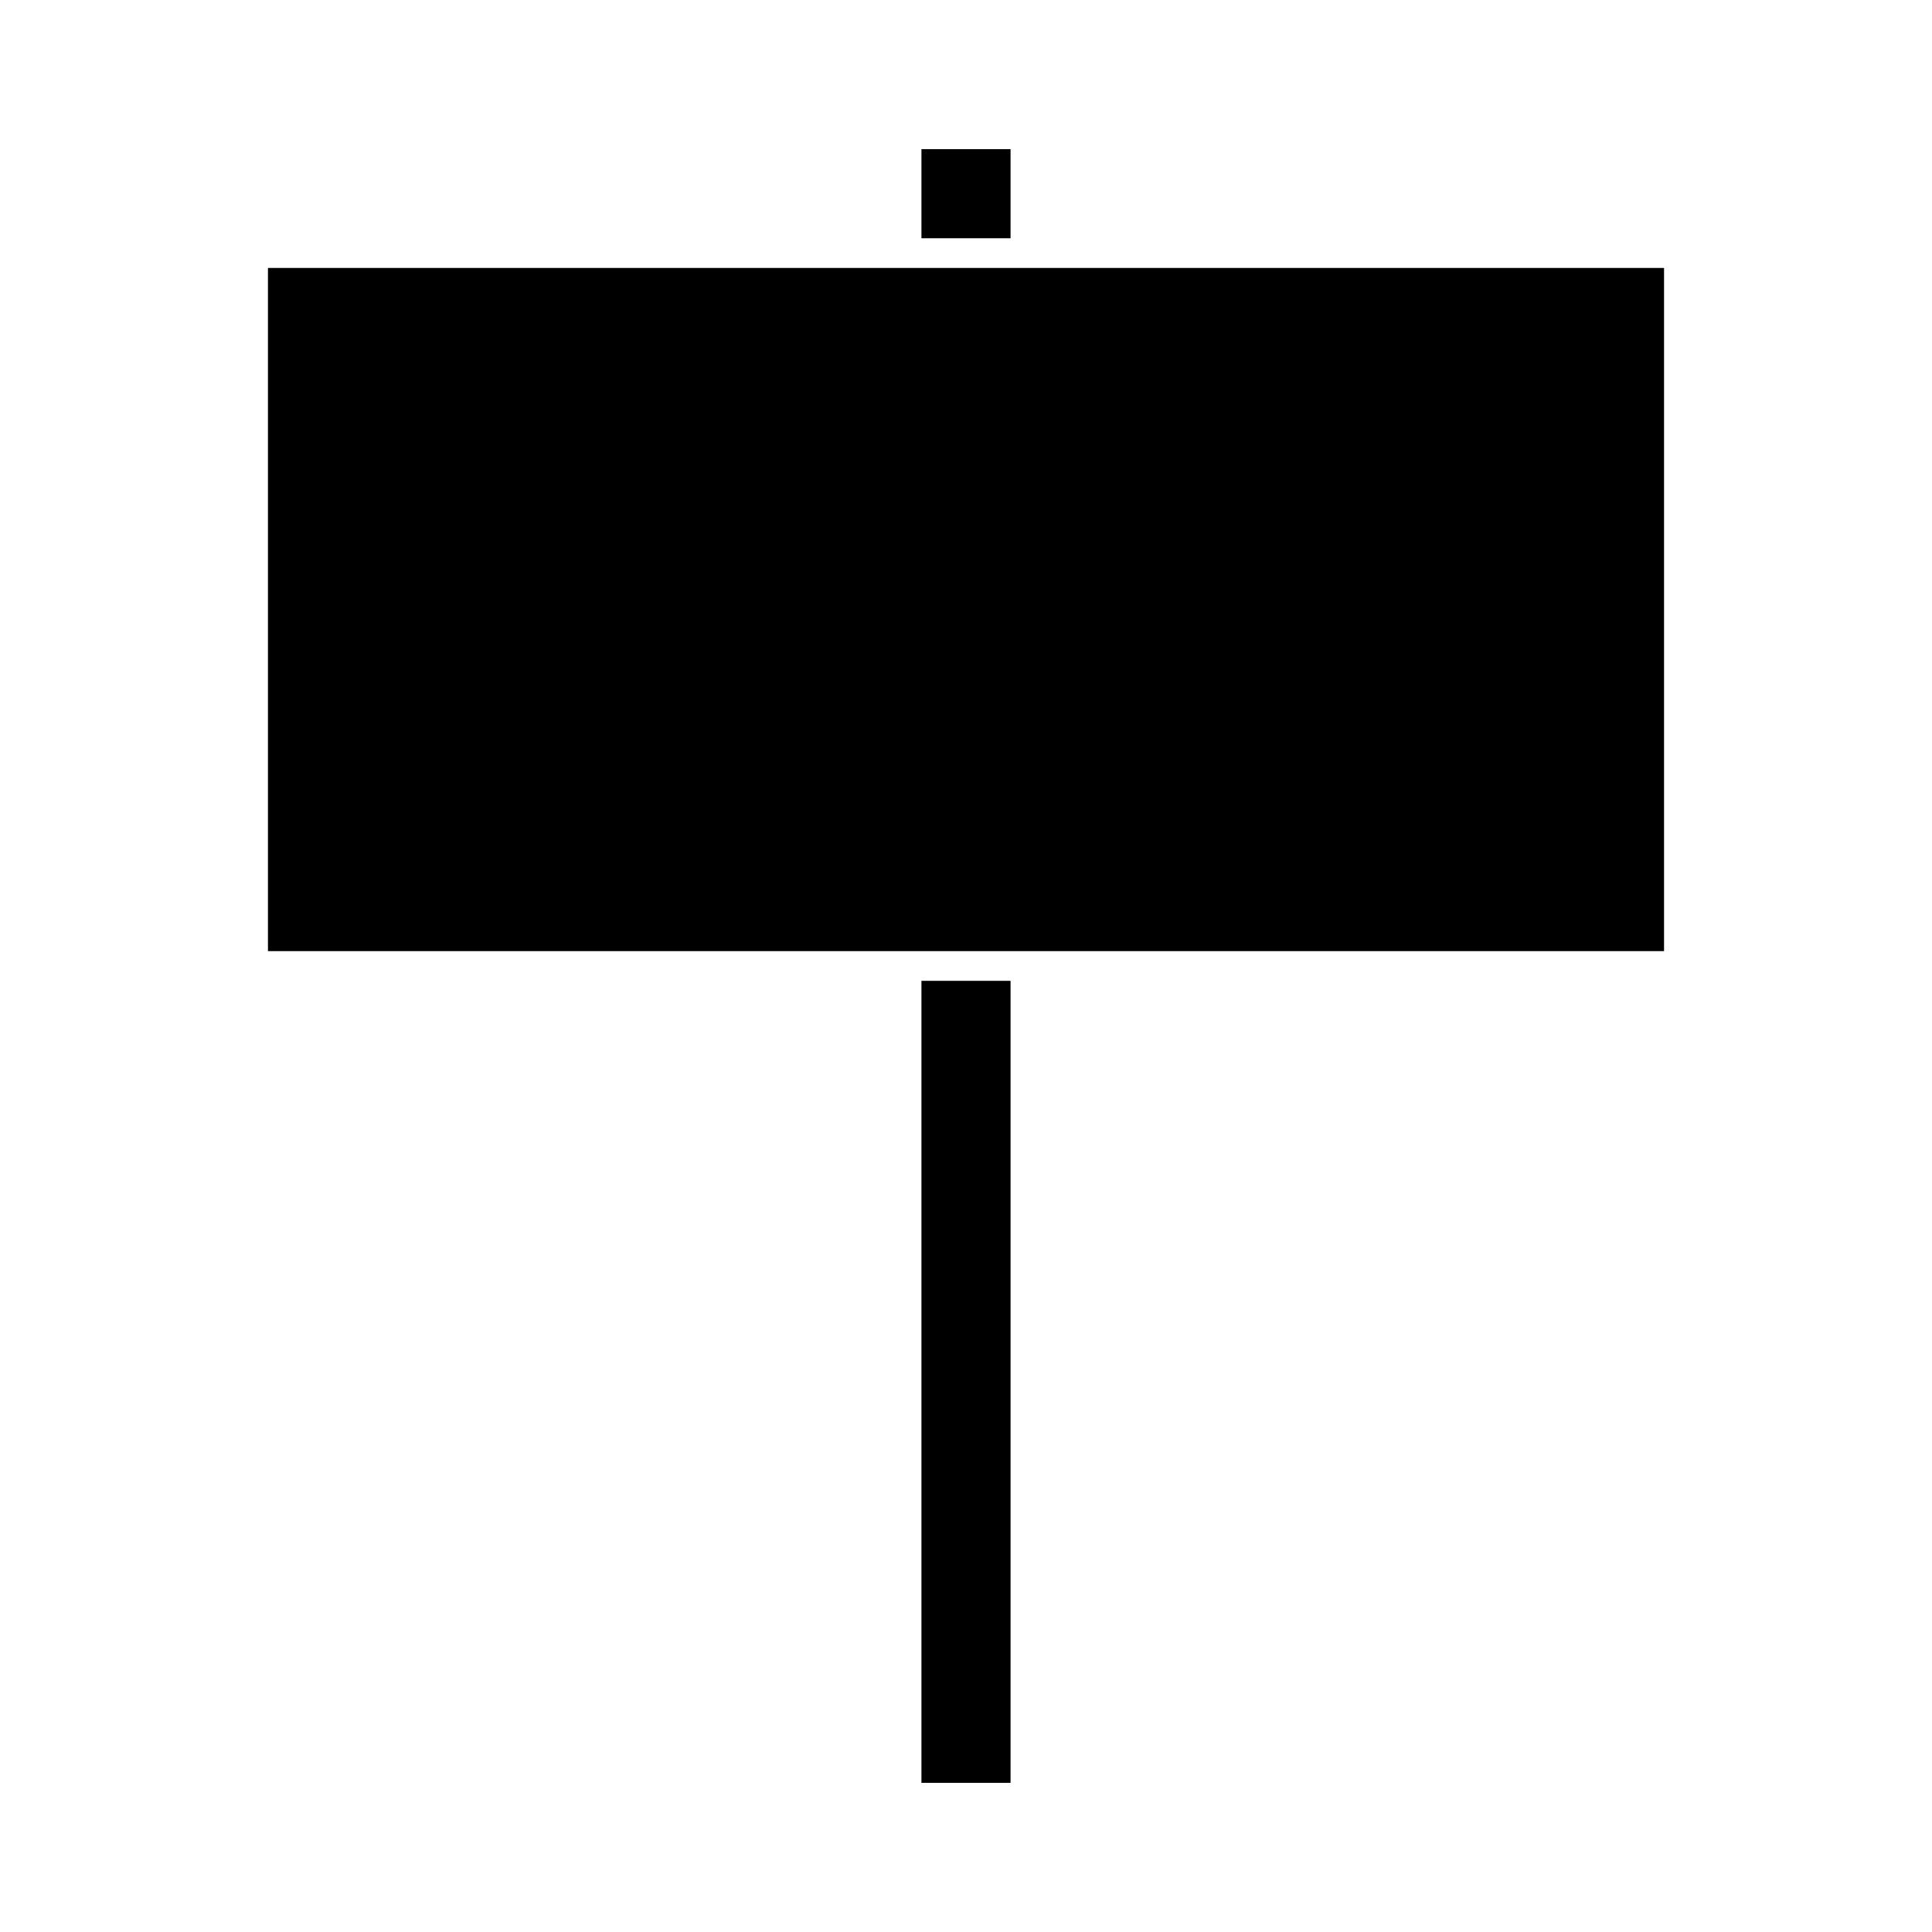
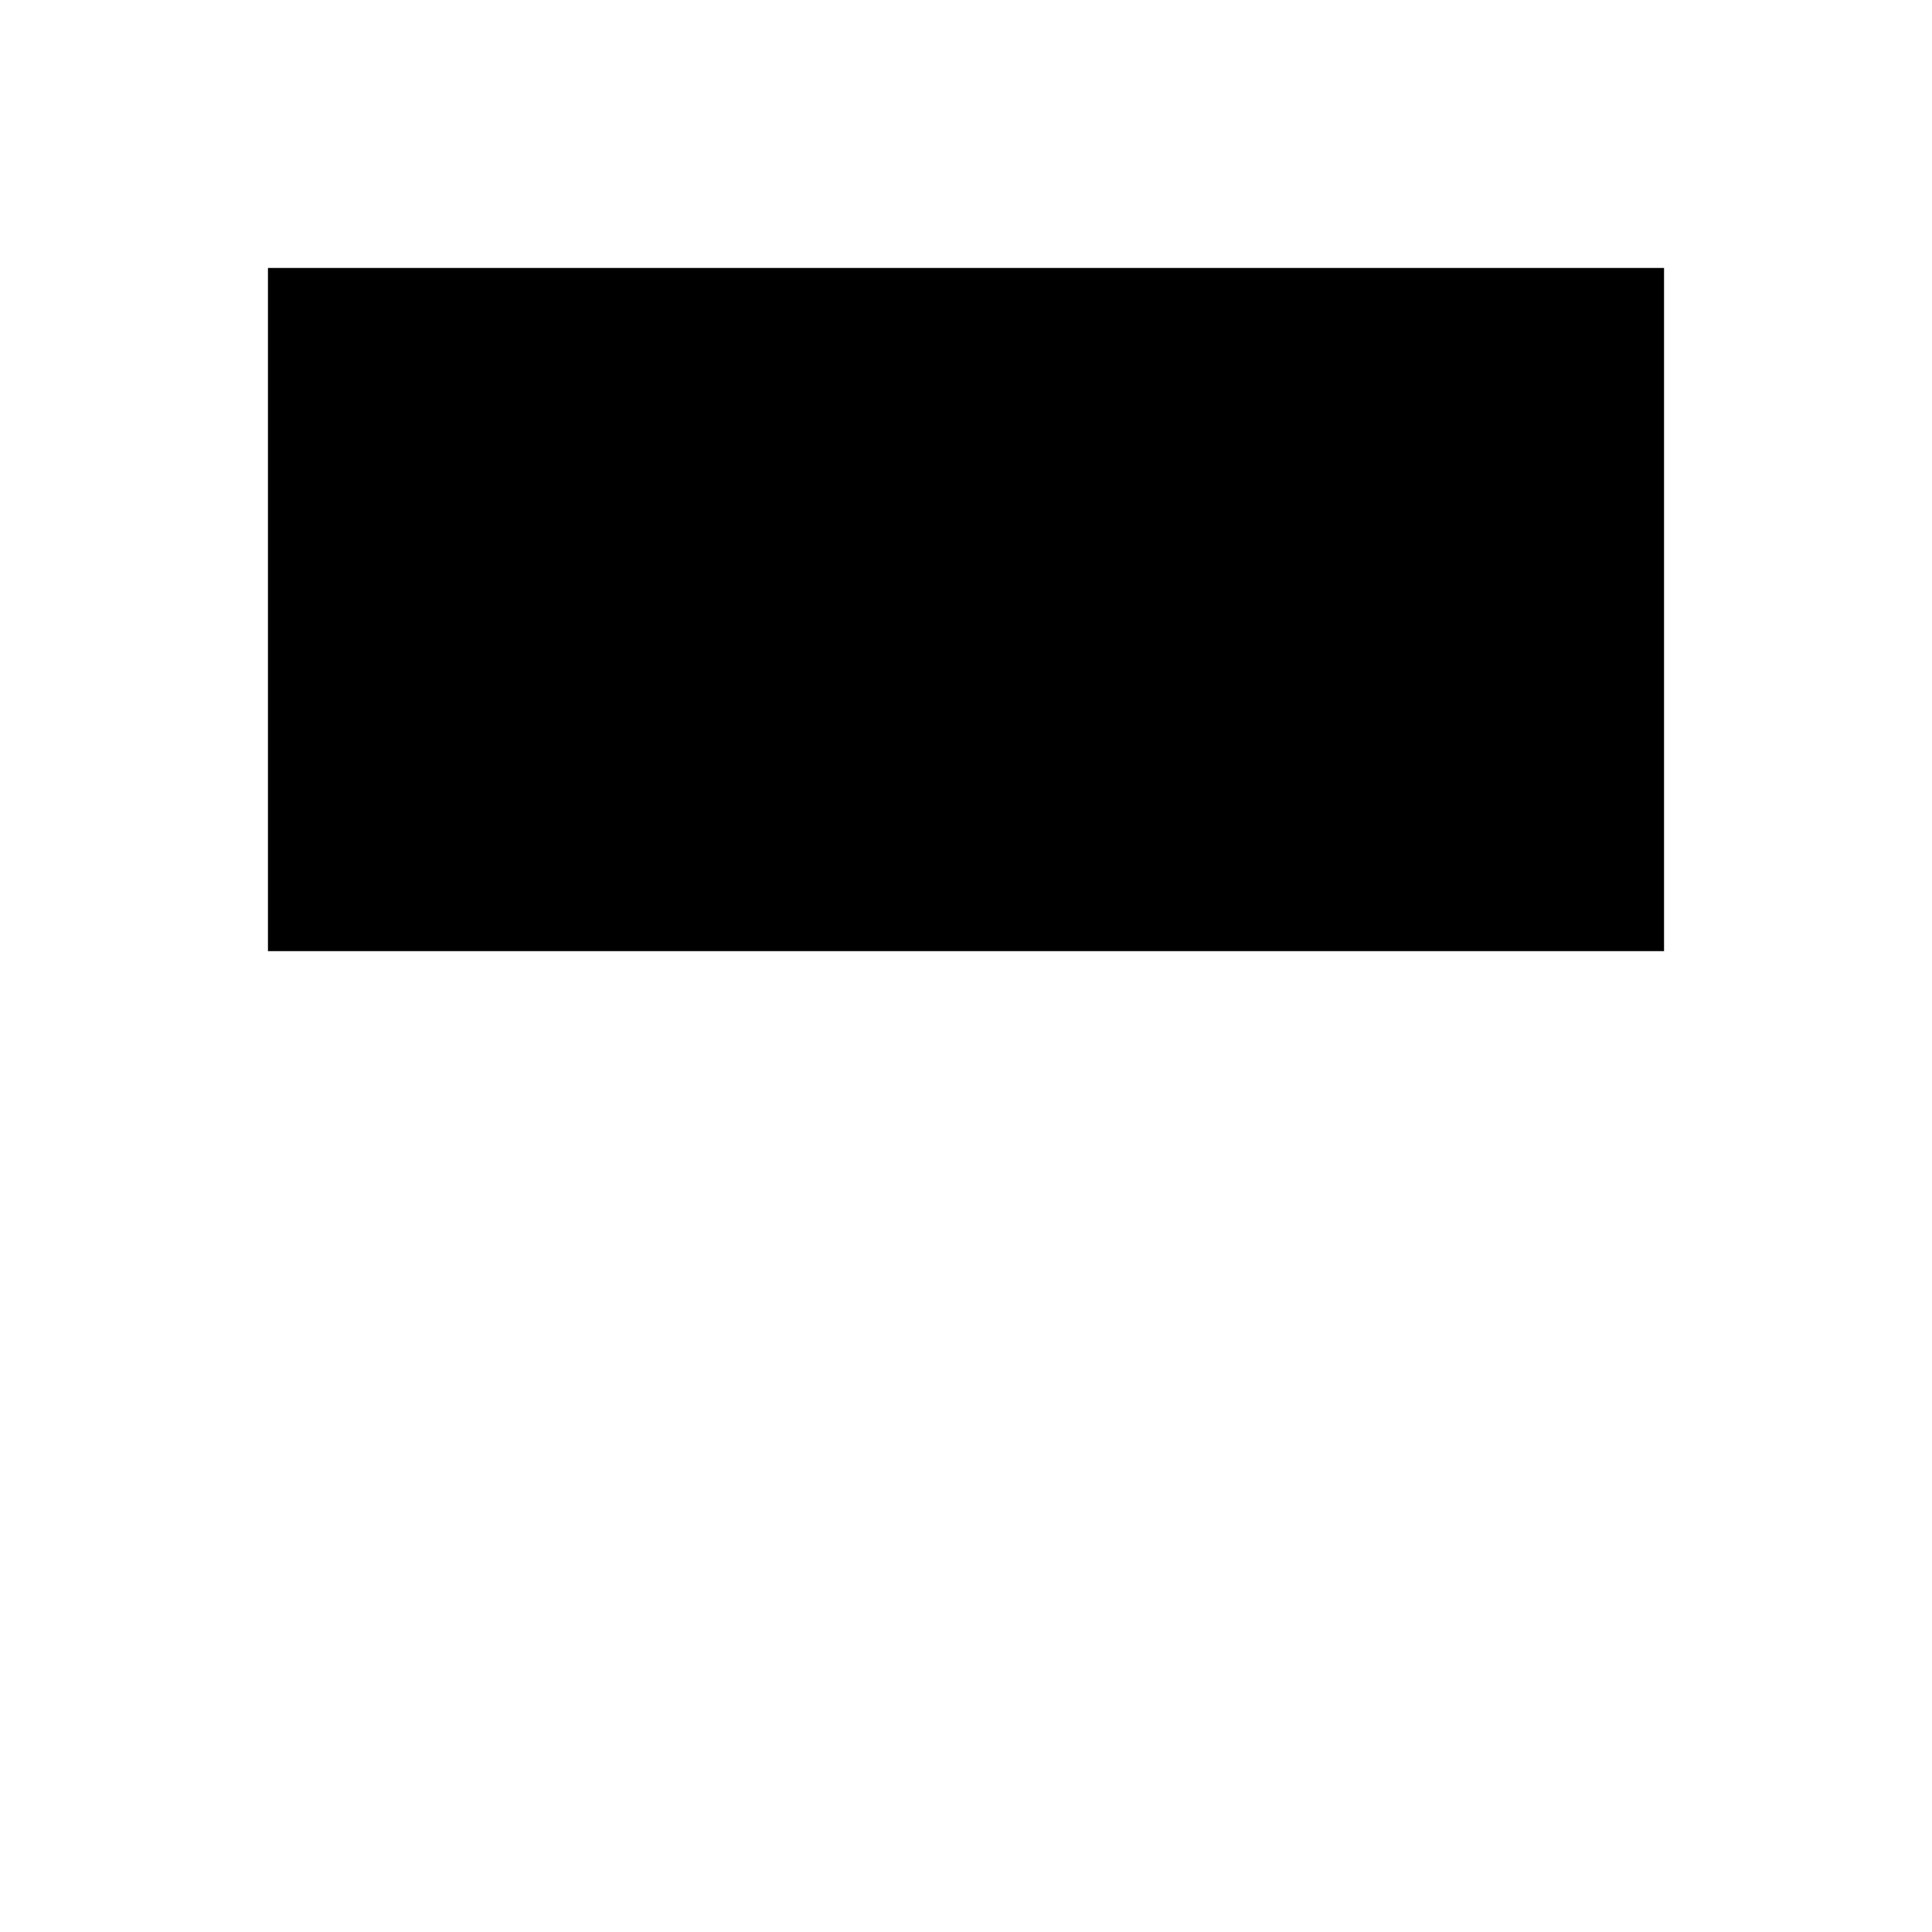
<svg xmlns="http://www.w3.org/2000/svg" fill="#000000" width="800px" height="800px" version="1.1" viewBox="144 144 512 512">
  <g>
-     <path d="m388.19 403.93h23.617v212.54h-23.617z" />
-     <path d="m388.19 183.52h23.617v23.617h-23.617z" />
    <path d="m215.01 215.01h369.98v181.05h-369.98z" />
  </g>
</svg>